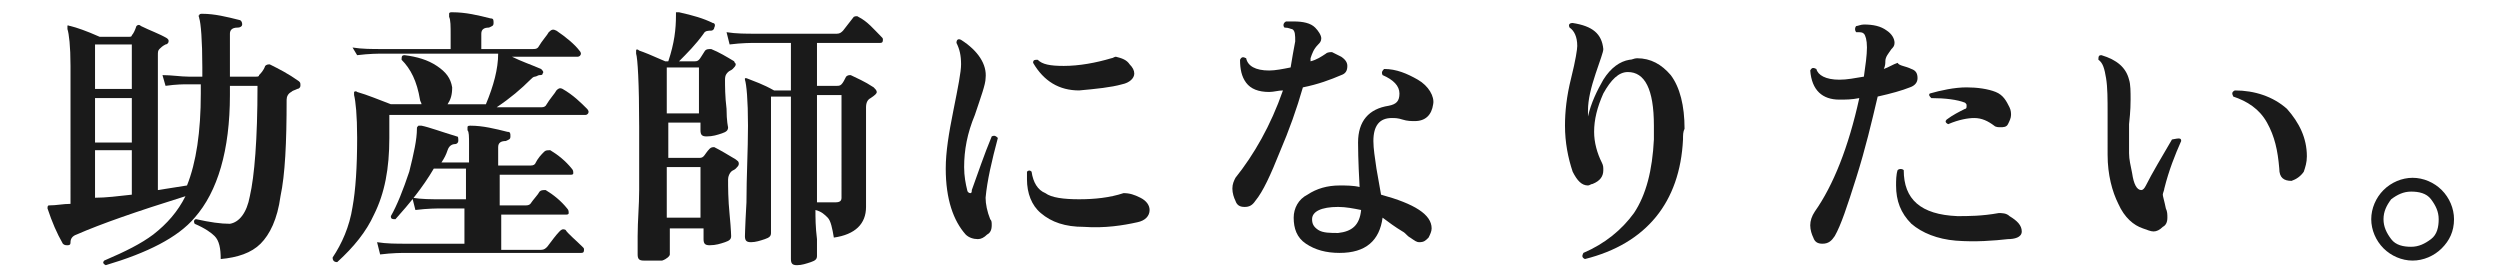
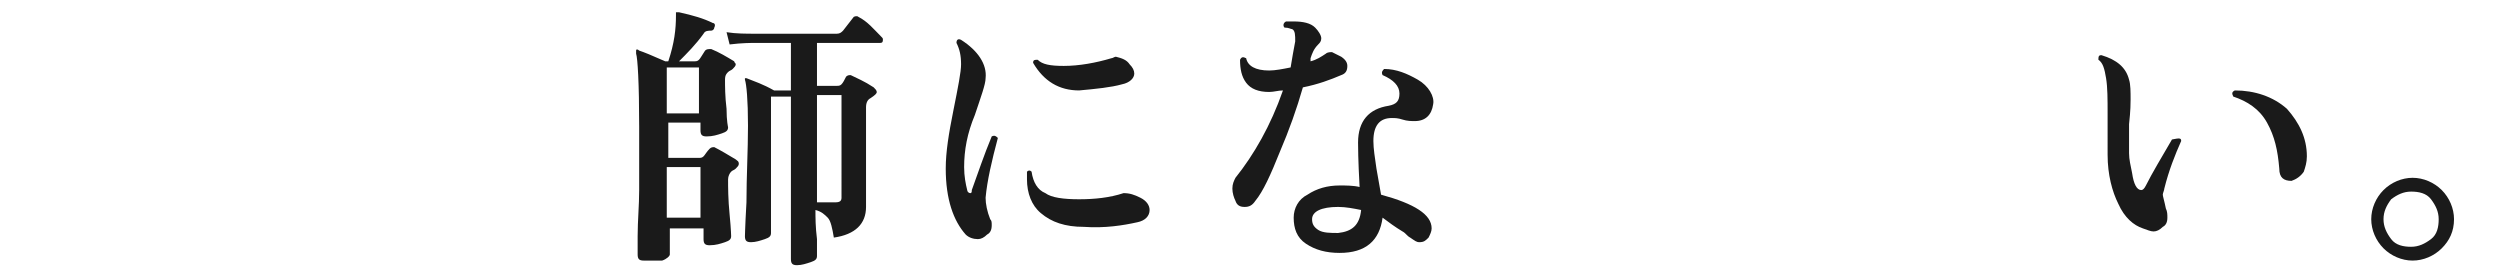
<svg xmlns="http://www.w3.org/2000/svg" version="1.1" id="_レイヤー_2" x="0px" y="0px" viewBox="0 0 163.1 18" style="enable-background:new 0 0 163.1 18;" xml:space="preserve">
  <style type="text/css">
	.st0{fill:#1A1A1A;}
</style>
  <g id="_レイヤー_1-2">
-     <path class="st0" d="M19.5,5.3c0.1,0.1,0.1,0.1,0.1,0.3c0,0.1-0.1,0.2-0.2,0.2c-0.2,0.1-0.3,0.1-0.4,0.2c-0.2,0.1-0.3,0.3-0.3,0.5   c0,2.8-0.1,4.9-0.4,6.3c-0.2,1.5-0.7,2.5-1.3,3.1c-0.6,0.6-1.5,0.9-2.6,1c0-0.7-0.1-1.2-0.4-1.5c-0.2-0.2-0.6-0.5-1.3-0.8   c-0.1-0.2,0-0.3,0.1-0.3c0.9,0.2,1.6,0.3,2.2,0.3c0.6-0.1,1.1-0.7,1.3-1.8c0.3-1.3,0.5-3.7,0.5-7.2H15v0.6c0,3.6-0.8,6.3-2.3,8   c-1.1,1.3-3.1,2.3-5.8,3.1c-0.2-0.1-0.2-0.2-0.1-0.3c1.4-0.6,2.4-1.1,3.2-1.7c0.9-0.7,1.6-1.5,2.1-2.5c-3.2,1-5.5,1.8-7.1,2.5   c-0.3,0.1-0.4,0.3-0.4,0.5c0,0.1,0,0.2-0.2,0.2c-0.1,0-0.2,0-0.3-0.1c-0.4-0.7-0.7-1.4-1-2.3c0-0.1,0-0.2,0.1-0.2   c0.5,0,0.9-0.1,1.4-0.1V4.3c0-1.3-0.1-2.1-0.2-2.4c0-0.1,0-0.1,0-0.2s0.1,0,0.2,0C5,1.8,5.6,2,6.5,2.4h1.9c0.1,0,0.2,0,0.2-0.1   C8.7,2.2,8.8,2,8.9,1.7C9,1.6,9.1,1.6,9.2,1.7c0.6,0.3,1.2,0.5,1.7,0.8C11,2.6,11,2.6,11,2.7c0,0.1-0.1,0.2-0.2,0.2   c-0.2,0.1-0.3,0.2-0.4,0.3s-0.1,0.2-0.1,0.4v8.8l1.9-0.3c0.6-1.5,0.9-3.5,0.9-6V5.5h-0.9c-0.2,0-0.7,0-1.4,0.1l-0.2-0.7   C11.2,4.9,11.8,5,12.3,5h0.9V4.4c0-1.8-0.1-2.9-0.2-3.2c0-0.1-0.1-0.2,0-0.2c0-0.1,0.1-0.1,0.2-0.1c0.8,0,1.6,0.2,2.4,0.4   c0.1,0,0.2,0.1,0.2,0.3c0,0.1-0.1,0.2-0.3,0.2C15.1,1.8,15,2,15,2.2V5h1.7c0.1,0,0.2,0,0.2-0.1c0.1-0.1,0.3-0.3,0.4-0.6   c0.1-0.1,0.2-0.1,0.3-0.1C18.2,4.5,18.8,4.8,19.5,5.3L19.5,5.3z M8.6,5.9V2.9H6.2v2.9H8.6z M8.6,9.3V6.4H6.2v2.9H8.6z M8.6,12.7   V9.8H6.2v3.1C6.9,12.9,7.7,12.8,8.6,12.7z" />
-     <path class="st0" d="M38.3,7.1c0.1,0.1,0.1,0.2,0.1,0.2c0,0.1-0.1,0.2-0.2,0.2H25.4v1.5c0,2-0.3,3.6-1,5c-0.5,1.1-1.3,2.1-2.4,3.1   c-0.2,0-0.3-0.1-0.3-0.3c0.6-0.9,1.1-2,1.3-3.3c0.2-1.1,0.3-2.6,0.3-4.5c0-1.5-0.1-2.4-0.2-2.8c0-0.1,0-0.1,0-0.2   c0,0,0.1-0.1,0.2,0c0.7,0.2,1.4,0.5,2.2,0.8h2c0-0.1-0.1-0.2-0.1-0.3c-0.2-1.2-0.6-2-1.2-2.6c0-0.2,0-0.3,0.2-0.3   c0.8,0.1,1.5,0.3,2.1,0.7c0.6,0.4,0.9,0.8,1,1.4c0,0.5-0.1,0.8-0.3,1.1h2.5c0.5-1.2,0.8-2.3,0.8-3.3H25c-0.3,0-0.9,0-1.7,0.1   L23,3.1c0.6,0.1,1.3,0.1,1.9,0.1h4.5V2.3c0-0.6,0-1-0.1-1.2c0-0.1,0-0.2,0-0.2c0-0.1,0.1-0.1,0.2-0.1c0.9,0,1.7,0.2,2.5,0.4   c0.2,0,0.2,0.1,0.2,0.3c0,0.2-0.1,0.2-0.3,0.3c-0.3,0-0.5,0.1-0.5,0.4v1h3.3c0.2,0,0.3,0,0.4-0.1c0.3-0.5,0.6-0.8,0.7-1   C36,1.9,36.1,1.9,36.3,2c0.6,0.4,1.2,0.9,1.5,1.3c0.1,0.1,0.1,0.2,0.1,0.2c0,0.1-0.1,0.2-0.2,0.2h-4.3C34,4,34.6,4.2,35.3,4.5   c0.1,0.1,0.2,0.2,0.1,0.3c0,0.1-0.1,0.1-0.2,0.1S35,5,34.9,5c-0.1,0-0.2,0.1-0.3,0.2C34,5.8,33.3,6.4,32.4,7h2.8   c0.2,0,0.3,0,0.4-0.1c0.3-0.5,0.6-0.8,0.7-1c0.1-0.1,0.2-0.2,0.4-0.1C37.4,6.2,37.9,6.7,38.3,7.1L38.3,7.1z M38,16.1   c0.1,0.1,0.1,0.1,0.1,0.2c0,0.2-0.1,0.2-0.2,0.2H26.5c-0.3,0-0.9,0-1.7,0.1l-0.2-0.8c0.6,0.1,1.3,0.1,1.9,0.1h3.8v-2.3h-1.5   c-0.3,0-0.9,0-1.7,0.1l-0.2-0.8c0.6,0.1,1.2,0.1,1.9,0.1h1.6v-2h-2.1c-0.7,1.2-1.6,2.3-2.5,3.3c-0.2,0-0.3,0-0.3-0.2   c0.4-0.7,0.8-1.7,1.2-2.9c0.3-1.2,0.5-2.1,0.5-2.8c0-0.1,0-0.1,0.1-0.2c0,0,0.1,0,0.2,0c0.5,0.1,1.3,0.4,2.3,0.7   c0.1,0,0.1,0.1,0.1,0.3c0,0.1-0.1,0.2-0.2,0.2c-0.2,0-0.4,0.1-0.5,0.4s-0.2,0.5-0.4,0.8h1.8V9.4c0-0.5,0-0.8-0.1-0.9   c0-0.1,0-0.2,0-0.2c0-0.1,0.1-0.1,0.2-0.1c0.8,0,1.6,0.2,2.4,0.4c0.2,0,0.2,0.1,0.2,0.3c0,0.2-0.1,0.2-0.3,0.3   c-0.3,0-0.5,0.1-0.5,0.4v1.2h2c0.2,0,0.3,0,0.4-0.1c0.2-0.4,0.4-0.6,0.6-0.8c0.1-0.1,0.2-0.1,0.4-0.1c0.5,0.3,1,0.7,1.4,1.2   c0.1,0.1,0.1,0.2,0.1,0.3c0,0.1-0.1,0.1-0.2,0.1h-4.6v2h1.6c0.2,0,0.3,0,0.4-0.1c0.2-0.3,0.5-0.6,0.6-0.8c0.1-0.1,0.2-0.1,0.4-0.1   c0.5,0.3,1,0.7,1.4,1.2c0.1,0.1,0.1,0.2,0.1,0.3c0,0.1-0.1,0.1-0.2,0.1h-4.2v2.3h2.6c0.2,0,0.3-0.1,0.4-0.2c0.3-0.4,0.6-0.8,0.8-1   c0.1-0.1,0.2-0.2,0.4-0.1C37,15.2,37.6,15.7,38,16.1L38,16.1z" />
    <path class="st0" d="M48,10.4c0.1,0.1,0.2,0.1,0.2,0.3c0,0.1-0.1,0.2-0.2,0.3c-0.1,0.1-0.2,0.1-0.3,0.2c-0.1,0.1-0.2,0.3-0.2,0.5   c0,0.5,0,1.3,0.1,2.3s0.1,1.5,0.1,1.4c0,0.2-0.1,0.3-0.4,0.4c-0.3,0.1-0.6,0.2-1,0.2c-0.3,0-0.4-0.1-0.4-0.4v-0.7h-2.2v1.7   c0,0.1-0.2,0.3-0.5,0.4C42.7,17,42.4,17,42,17c-0.3,0-0.4-0.1-0.4-0.4c0,0,0-0.4,0-1.2c0-1,0.1-2,0.1-3c0-1.4,0-2.8,0-4.1   c0-2.9-0.1-4.5-0.2-4.8c0-0.1,0-0.1,0-0.2s0.1-0.1,0.2,0c0.3,0.1,0.8,0.3,1.7,0.7h0.2C44,2.8,44.1,1.9,44.1,1c0-0.1,0-0.1,0-0.2   c0,0,0.1,0,0.2,0c0.9,0.2,1.6,0.4,2.2,0.7c0.1,0,0.2,0.1,0.1,0.3c0,0.1-0.1,0.2-0.2,0.2c-0.2,0-0.4,0-0.5,0.2   c-0.5,0.7-1.1,1.3-1.6,1.8h1c0.1,0,0.2,0,0.3-0.1c0.1-0.1,0.2-0.3,0.4-0.6c0.1-0.1,0.2-0.1,0.4-0.1c0.5,0.2,1,0.5,1.5,0.8   C47.9,4.1,48,4.1,48,4.2s-0.1,0.2-0.2,0.3c-0.1,0.1-0.2,0.1-0.3,0.2c-0.1,0.1-0.2,0.2-0.2,0.5c0,0.4,0,1.1,0.1,1.9   c0,0.8,0.1,1.2,0.1,1.2c0,0.2-0.1,0.3-0.4,0.4c-0.3,0.1-0.6,0.2-1,0.2c-0.3,0-0.4-0.1-0.4-0.4V8h-2.1v2.3h2c0.1,0,0.2,0,0.3-0.1   c0.1-0.1,0.2-0.3,0.4-0.5c0.1-0.1,0.2-0.1,0.3-0.1C47,9.8,47.5,10.1,48,10.4L48,10.4z M45.6,7.4v-3h-2.1v3H45.6z M45.7,14.2v-3.3   h-2.2v3.3H45.7z M57.5,2.4c0.1,0.1,0.1,0.1,0.1,0.2c0,0.2-0.1,0.2-0.2,0.2h-4.1v2.8h1.3c0.1,0,0.2,0,0.3-0.1   C55,5.4,55.1,5.2,55.2,5c0.1-0.1,0.2-0.1,0.3-0.1c0.4,0.2,0.9,0.4,1.5,0.8c0.1,0.1,0.2,0.2,0.2,0.3s-0.1,0.2-0.4,0.4   c-0.2,0.1-0.3,0.3-0.3,0.6v2.8c0,0.6,0,1.4,0,2.3c0,0.9,0,1.4,0,1.4c0,1.1-0.7,1.8-2.1,2c-0.1-0.6-0.2-1.1-0.4-1.3   c-0.2-0.2-0.4-0.4-0.8-0.5c0,0.5,0,1.1,0.1,1.9c0,0.7,0,1.1,0,1.1c0,0.2-0.1,0.3-0.4,0.4c-0.3,0.1-0.6,0.2-0.9,0.2   c-0.3,0-0.4-0.1-0.4-0.4c0,0,0-0.6,0-1.8c0-1.3,0-2.2,0-2.8v-6h-1.3v8.9c0,0.2-0.1,0.3-0.4,0.4c-0.3,0.1-0.6,0.2-0.9,0.2   c-0.3,0-0.4-0.1-0.4-0.4c0,0.2,0-0.5,0.1-2.2c0-1.7,0.1-3.4,0.1-5c0-1.7-0.1-2.7-0.2-3c0-0.1,0-0.1,0-0.1c0,0,0.1,0,0.1,0   c0.5,0.2,1.1,0.4,1.8,0.8h1.1V2.8h-2.3c-0.3,0-0.9,0-1.7,0.1l-0.2-0.8c0.6,0.1,1.3,0.1,1.9,0.1h5.3c0.2,0,0.3-0.1,0.4-0.2l0.7-0.9   C55.7,1.1,55.9,1,56,1.1C56.6,1.4,57,1.9,57.5,2.4L57.5,2.4z M54.9,6.2h-1.6v6c0,0.3,0,0.6,0,1h1.2c0.3,0,0.4-0.1,0.4-0.3V6.2z" />
    <path class="st0" d="M65.1,9c-0.4,1.5-0.7,2.8-0.8,3.9c0,0.4,0.1,0.9,0.3,1.4c0.1,0.1,0.1,0.2,0.1,0.4c0,0.3-0.1,0.5-0.3,0.6   c-0.2,0.2-0.4,0.3-0.6,0.3c-0.3,0-0.6-0.1-0.8-0.3c-0.8-0.9-1.3-2.3-1.3-4.3c0-1.1,0.2-2.3,0.5-3.8c0.3-1.5,0.5-2.5,0.5-3   c0-0.6-0.1-1-0.3-1.4c0-0.2,0.1-0.3,0.3-0.2c1.1,0.7,1.7,1.6,1.6,2.5c0,0.4-0.3,1.2-0.7,2.4c-0.5,1.2-0.7,2.3-0.7,3.4   c0,0.6,0.1,1.1,0.2,1.5c0,0.1,0.1,0.2,0.2,0.2c0.1,0,0.1-0.1,0.1-0.2c0.4-1.1,0.8-2.3,1.3-3.5C64.9,8.8,65,8.9,65.1,9L65.1,9z    M74.4,12.9c0.4,0.2,0.6,0.5,0.6,0.8c0,0.4-0.3,0.7-0.8,0.8c-0.9,0.2-2.1,0.4-3.5,0.3c-1.2,0-2.1-0.3-2.8-0.9   c-0.6-0.5-0.9-1.3-0.9-2.2c0-0.2,0-0.3,0-0.5c0.1-0.1,0.2-0.1,0.3,0c0.1,0.7,0.4,1.2,0.9,1.4c0.4,0.3,1.2,0.4,2.2,0.4   c1,0,2-0.1,2.9-0.4C73.7,12.6,74,12.7,74.4,12.9L74.4,12.9z M73.7,4.2C73.9,4.4,74,4.6,74,4.8c0,0.3-0.3,0.6-0.8,0.7   c-0.7,0.2-1.7,0.3-2.8,0.4c-1.3,0-2.3-0.6-3-1.8c0-0.2,0.1-0.2,0.3-0.2c0.3,0.3,0.8,0.4,1.7,0.4c1,0,2.1-0.2,3.1-0.5   c0.1,0,0.2-0.1,0.3-0.1C73.2,3.8,73.5,3.9,73.7,4.2z" />
    <path class="st0" d="M87.5,3.7c0.3,0.2,0.4,0.4,0.4,0.6c0,0.3-0.1,0.5-0.4,0.6C86.8,5.2,86,5.5,85,5.7c-0.4,1.4-0.9,2.8-1.5,4.2   c-0.6,1.5-1.1,2.6-1.6,3.2c-0.2,0.3-0.4,0.4-0.7,0.4s-0.5-0.1-0.6-0.4c-0.1-0.2-0.2-0.5-0.2-0.8s0.1-0.5,0.2-0.7   c1.2-1.5,2.3-3.4,3.1-5.7c-0.3,0-0.6,0.1-0.9,0.1c-0.7,0-1.2-0.2-1.5-0.6C81,5,80.9,4.5,80.9,3.9c0.1-0.2,0.2-0.2,0.4-0.1   c0.1,0.5,0.6,0.8,1.5,0.8c0.4,0,0.9-0.1,1.4-0.2c0.1-0.6,0.2-1.2,0.3-1.7c0-0.4,0-0.7-0.2-0.8c-0.1,0-0.2-0.1-0.5-0.1   c-0.1-0.1-0.1-0.3,0.1-0.4c0.2,0,0.3,0,0.5,0c0.6,0,1.1,0.1,1.4,0.4C86,2,86.2,2.3,86.2,2.5c0,0.2-0.1,0.3-0.2,0.4   c-0.3,0.3-0.4,0.6-0.5,0.9l0,0.2c0.4-0.1,0.7-0.3,1-0.5c0.1-0.1,0.3-0.1,0.4-0.1C87.1,3.5,87.3,3.6,87.5,3.7L87.5,3.7z M93.5,6.8   c-0.1,0.7-0.5,1.1-1.2,1.1c-0.2,0-0.5,0-0.8-0.1c-0.3-0.1-0.5-0.1-0.7-0.1c-0.8,0-1.2,0.5-1.2,1.5c0,0.5,0.1,1.1,0.2,1.8   c0.1,0.6,0.2,1.1,0.3,1.7c2.2,0.6,3.3,1.3,3.3,2.2c0,0.2-0.1,0.4-0.2,0.6c-0.2,0.2-0.3,0.3-0.6,0.3c-0.2,0-0.3-0.1-0.6-0.3   c-0.2-0.1-0.3-0.3-0.5-0.4c-0.5-0.3-0.9-0.6-1.3-0.9c-0.2,1.5-1.1,2.3-2.8,2.3c-0.9,0-1.6-0.2-2.2-0.6c-0.6-0.4-0.8-1-0.8-1.7   c0-0.6,0.3-1.2,0.9-1.5c0.6-0.4,1.3-0.6,2.1-0.6c0.4,0,0.9,0,1.3,0.1c-0.1-1.8-0.1-2.7-0.1-2.9c0-1.4,0.7-2.2,2-2.4   c0.5-0.1,0.7-0.3,0.7-0.8c0-0.5-0.4-0.9-1.1-1.2c-0.1-0.2,0-0.3,0.1-0.4c0.8,0,1.5,0.3,2.2,0.7S93.6,6.3,93.5,6.8L93.5,6.8z    M88.8,13.7c-0.5-0.1-1-0.2-1.5-0.2c-1.1,0-1.7,0.3-1.7,0.8c0,0.3,0.1,0.5,0.4,0.7s0.8,0.2,1.3,0.2C88.2,15.1,88.7,14.7,88.8,13.7   L88.8,13.7z" />
-     <path class="st0" d="M109.8,9.1c-0.2,4.1-2.4,6.8-6.4,7.8c-0.2-0.1-0.2-0.2-0.1-0.4c1.4-0.6,2.5-1.5,3.3-2.6   c0.8-1.2,1.2-2.8,1.3-4.8c0-0.3,0-0.6,0-0.9c0-2.4-0.6-3.5-1.7-3.5c-0.6,0-1.1,0.5-1.6,1.4C104.2,7,104,7.8,104,8.6   c0,0.7,0.2,1.4,0.5,2c0.1,0.2,0.1,0.3,0.1,0.5c0,0.4-0.2,0.7-0.7,0.9c-0.1,0-0.2,0.1-0.3,0.1c-0.4,0-0.7-0.3-1-0.9   c-0.3-0.9-0.5-1.9-0.5-3c0-0.9,0.1-1.9,0.4-3.1s0.4-1.9,0.4-2.1c0-0.6-0.2-1-0.5-1.2c-0.1-0.2,0-0.3,0.2-0.3c1.3,0.2,1.9,0.7,2,1.7   c0,0.2-0.2,0.7-0.5,1.6c-0.3,0.9-0.5,1.7-0.5,2.4c0,0.1,0,0.3,0,0.4c0.2-0.9,0.6-1.7,1-2.4c0.5-0.8,1.1-1.2,1.7-1.3   c0.2,0,0.3-0.1,0.5-0.1c0.9,0,1.6,0.4,2.2,1.1c0.6,0.8,0.9,2,0.9,3.5C109.8,8.6,109.8,8.8,109.8,9.1L109.8,9.1z" />
-     <path class="st0" d="M124.7,4.5c0.3,0.1,0.4,0.3,0.4,0.6c0,0.3-0.2,0.5-0.5,0.6c-0.5,0.2-1.2,0.4-2.1,0.6c-0.4,1.7-0.8,3.4-1.4,5.3   s-1,3.1-1.4,3.8c-0.2,0.3-0.4,0.5-0.8,0.5c-0.3,0-0.5-0.1-0.6-0.4c-0.1-0.2-0.2-0.5-0.2-0.8c0-0.3,0.1-0.6,0.3-0.9   c1.2-1.7,2.2-4.2,2.9-7.4c-0.5,0.1-0.9,0.1-1.3,0.1c-1.1,0-1.8-0.6-1.9-1.9c0.1-0.2,0.2-0.2,0.4-0.1c0.1,0.4,0.6,0.7,1.5,0.7   c0.5,0,1-0.1,1.6-0.2c0.1-0.7,0.2-1.4,0.2-1.9c0-0.5-0.1-0.8-0.2-0.9c-0.1-0.1-0.2-0.1-0.5-0.1c-0.1-0.1-0.1-0.3,0-0.4   c0.1,0,0.3-0.1,0.5-0.1c0.6,0,1.1,0.1,1.5,0.4c0.3,0.2,0.5,0.5,0.5,0.8c0,0.2-0.1,0.3-0.2,0.4c-0.2,0.3-0.4,0.5-0.4,0.8   c0,0.1,0,0.3-0.1,0.5c0.3-0.1,0.6-0.3,0.9-0.4C123.9,4.3,124.3,4.3,124.7,4.5L124.7,4.5z M131,15.6c-0.9,0.1-2.1,0.2-3.4,0.1   c-1.2-0.1-2.2-0.5-2.9-1.1c-0.7-0.7-1-1.5-1-2.5c0-0.3,0-0.7,0.1-1c0.1-0.1,0.3-0.1,0.4,0c0,1.9,1.1,2.9,3.5,3c0.7,0,1.6,0,2.7-0.2   c0.2,0,0.5,0,0.7,0.2c0.5,0.3,0.8,0.6,0.8,1S131.4,15.6,131,15.6L131,15.6z M131.1,7c0.1,0.2,0.1,0.4,0.1,0.5   c0,0.2-0.1,0.4-0.2,0.6c-0.1,0.2-0.3,0.2-0.5,0.2c-0.1,0-0.3,0-0.4-0.1c-0.4-0.3-0.8-0.5-1.3-0.5c-0.4,0-1,0.1-1.7,0.4   c-0.2-0.1-0.2-0.2-0.1-0.3c0.4-0.3,0.8-0.5,1.2-0.7c0.1,0,0.1-0.1,0.1-0.2c0-0.1,0-0.1-0.1-0.2c-0.5-0.2-1.3-0.3-2.2-0.3   c-0.1-0.1-0.2-0.2-0.1-0.3c0.7-0.2,1.6-0.4,2.4-0.4c0.7,0,1.4,0.1,1.9,0.3S130.9,6.6,131.1,7L131.1,7z" />
    <path class="st0" d="M142.3,9.2c-0.4,0.9-0.8,1.9-1.1,3.1c0,0.1-0.1,0.3-0.1,0.4c0,0.1,0.1,0.4,0.2,0.9c0.1,0.2,0.1,0.4,0.1,0.6   c0,0.3-0.1,0.5-0.3,0.6c-0.2,0.2-0.4,0.3-0.6,0.3c-0.2,0-0.4-0.1-0.7-0.2c-0.6-0.2-1.2-0.7-1.6-1.6c-0.4-0.8-0.7-1.9-0.7-3.2V7.4   c0-0.9,0-1.7-0.1-2.3c-0.1-0.6-0.2-1-0.5-1.2c0-0.2,0-0.3,0.2-0.3c1,0.3,1.6,0.8,1.8,1.6c0.1,0.3,0.1,0.8,0.1,1.3   c0,0.2,0,0.7-0.1,1.6c0,0.7,0,1.4,0,1.9c0,0.4,0.1,0.8,0.2,1.3c0.1,0.7,0.3,1.1,0.6,1.1c0.1,0,0.2-0.1,0.3-0.3c0.4-0.8,1-1.8,1.7-3   C142.2,9,142.3,9,142.3,9.2L142.3,9.2z M150.5,10.2c0,0.4-0.1,0.7-0.2,1c-0.2,0.3-0.5,0.5-0.8,0.6c-0.5,0-0.8-0.2-0.8-0.8   c-0.1-1.2-0.3-2.1-0.8-3c-0.5-0.9-1.3-1.4-2.2-1.7c-0.1-0.2-0.1-0.3,0.1-0.4c1.3,0,2.5,0.4,3.4,1.2C150,8,150.5,9,150.5,10.2   L150.5,10.2z" />
    <path class="st0" d="M160.1,14.3c0,0.8-0.3,1.4-0.8,1.9c-0.5,0.5-1.2,0.8-1.9,0.8s-1.4-0.3-1.9-0.8c-0.5-0.5-0.8-1.2-0.8-1.9   s0.3-1.4,0.8-1.9s1.2-0.8,1.9-0.8s1.4,0.3,1.9,0.8C159.8,12.9,160.1,13.6,160.1,14.3z M159.1,14.3c0-0.5-0.2-0.9-0.5-1.3   s-0.8-0.5-1.3-0.5c-0.5,0-0.9,0.2-1.3,0.5c-0.3,0.4-0.5,0.8-0.5,1.3s0.2,0.9,0.5,1.3c0.3,0.4,0.8,0.5,1.3,0.5   c0.5,0,0.9-0.2,1.3-0.5C159,15.3,159.1,14.8,159.1,14.3z" />
  </g>
</svg>